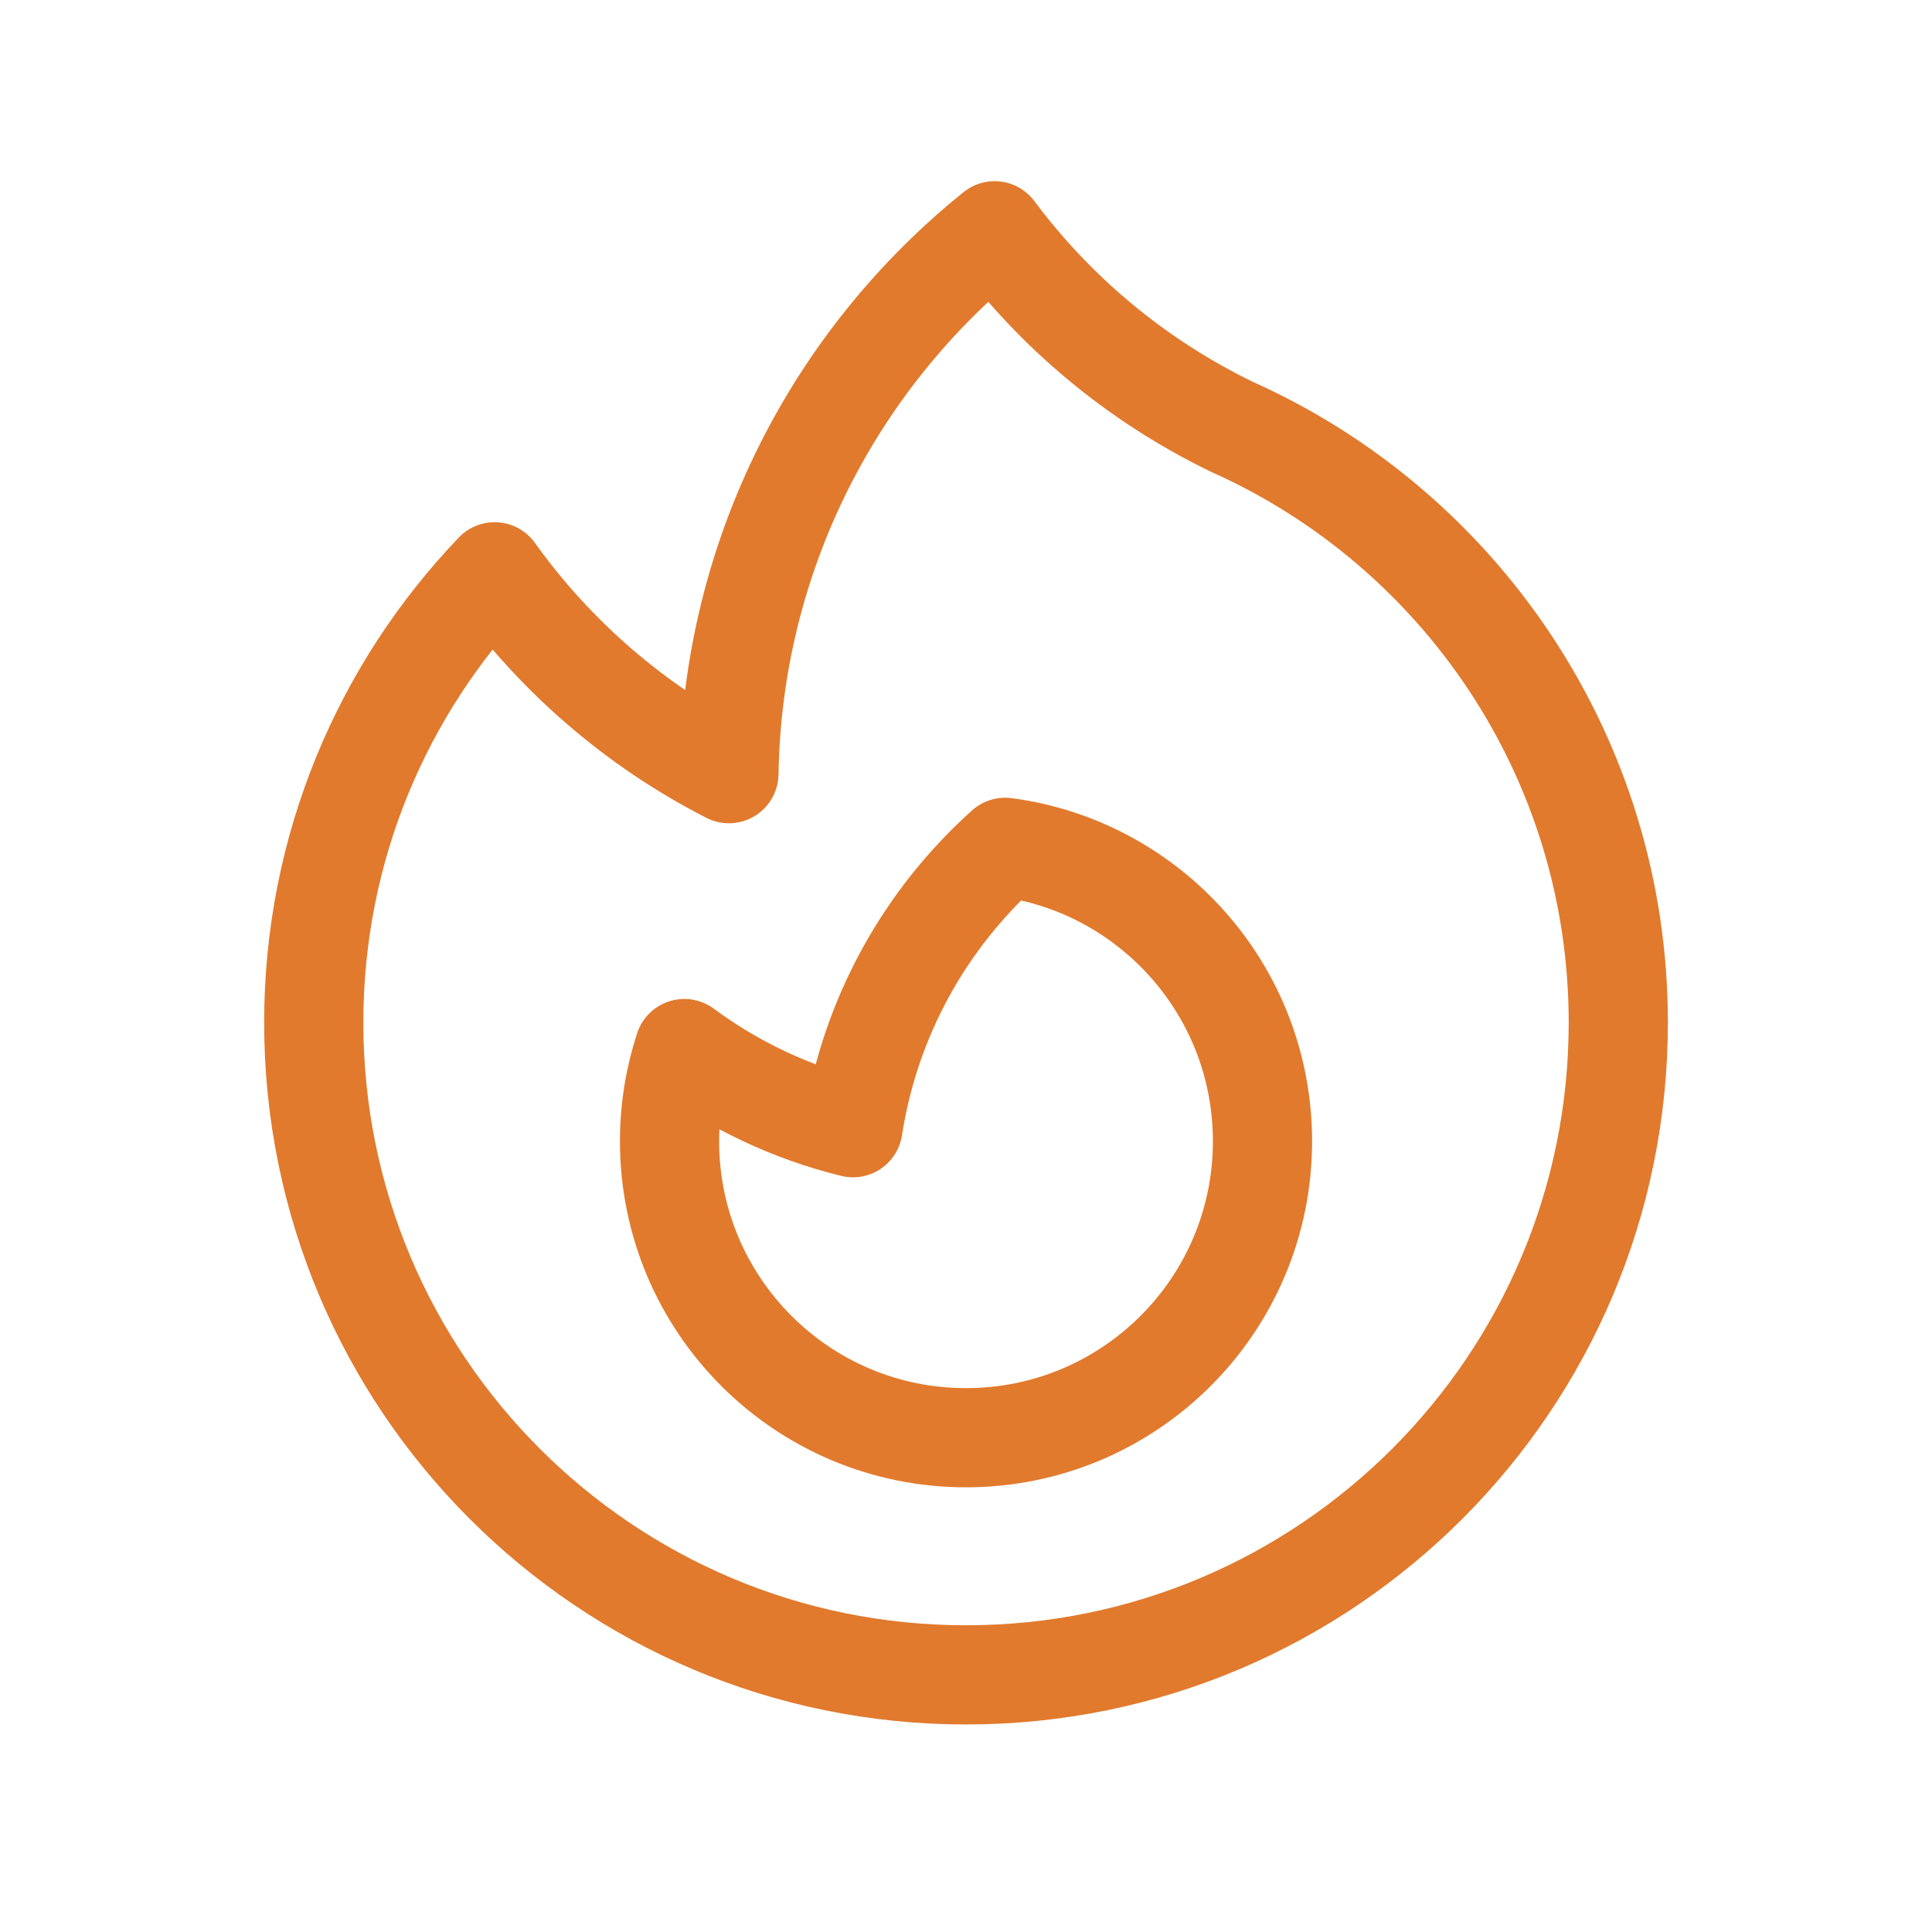
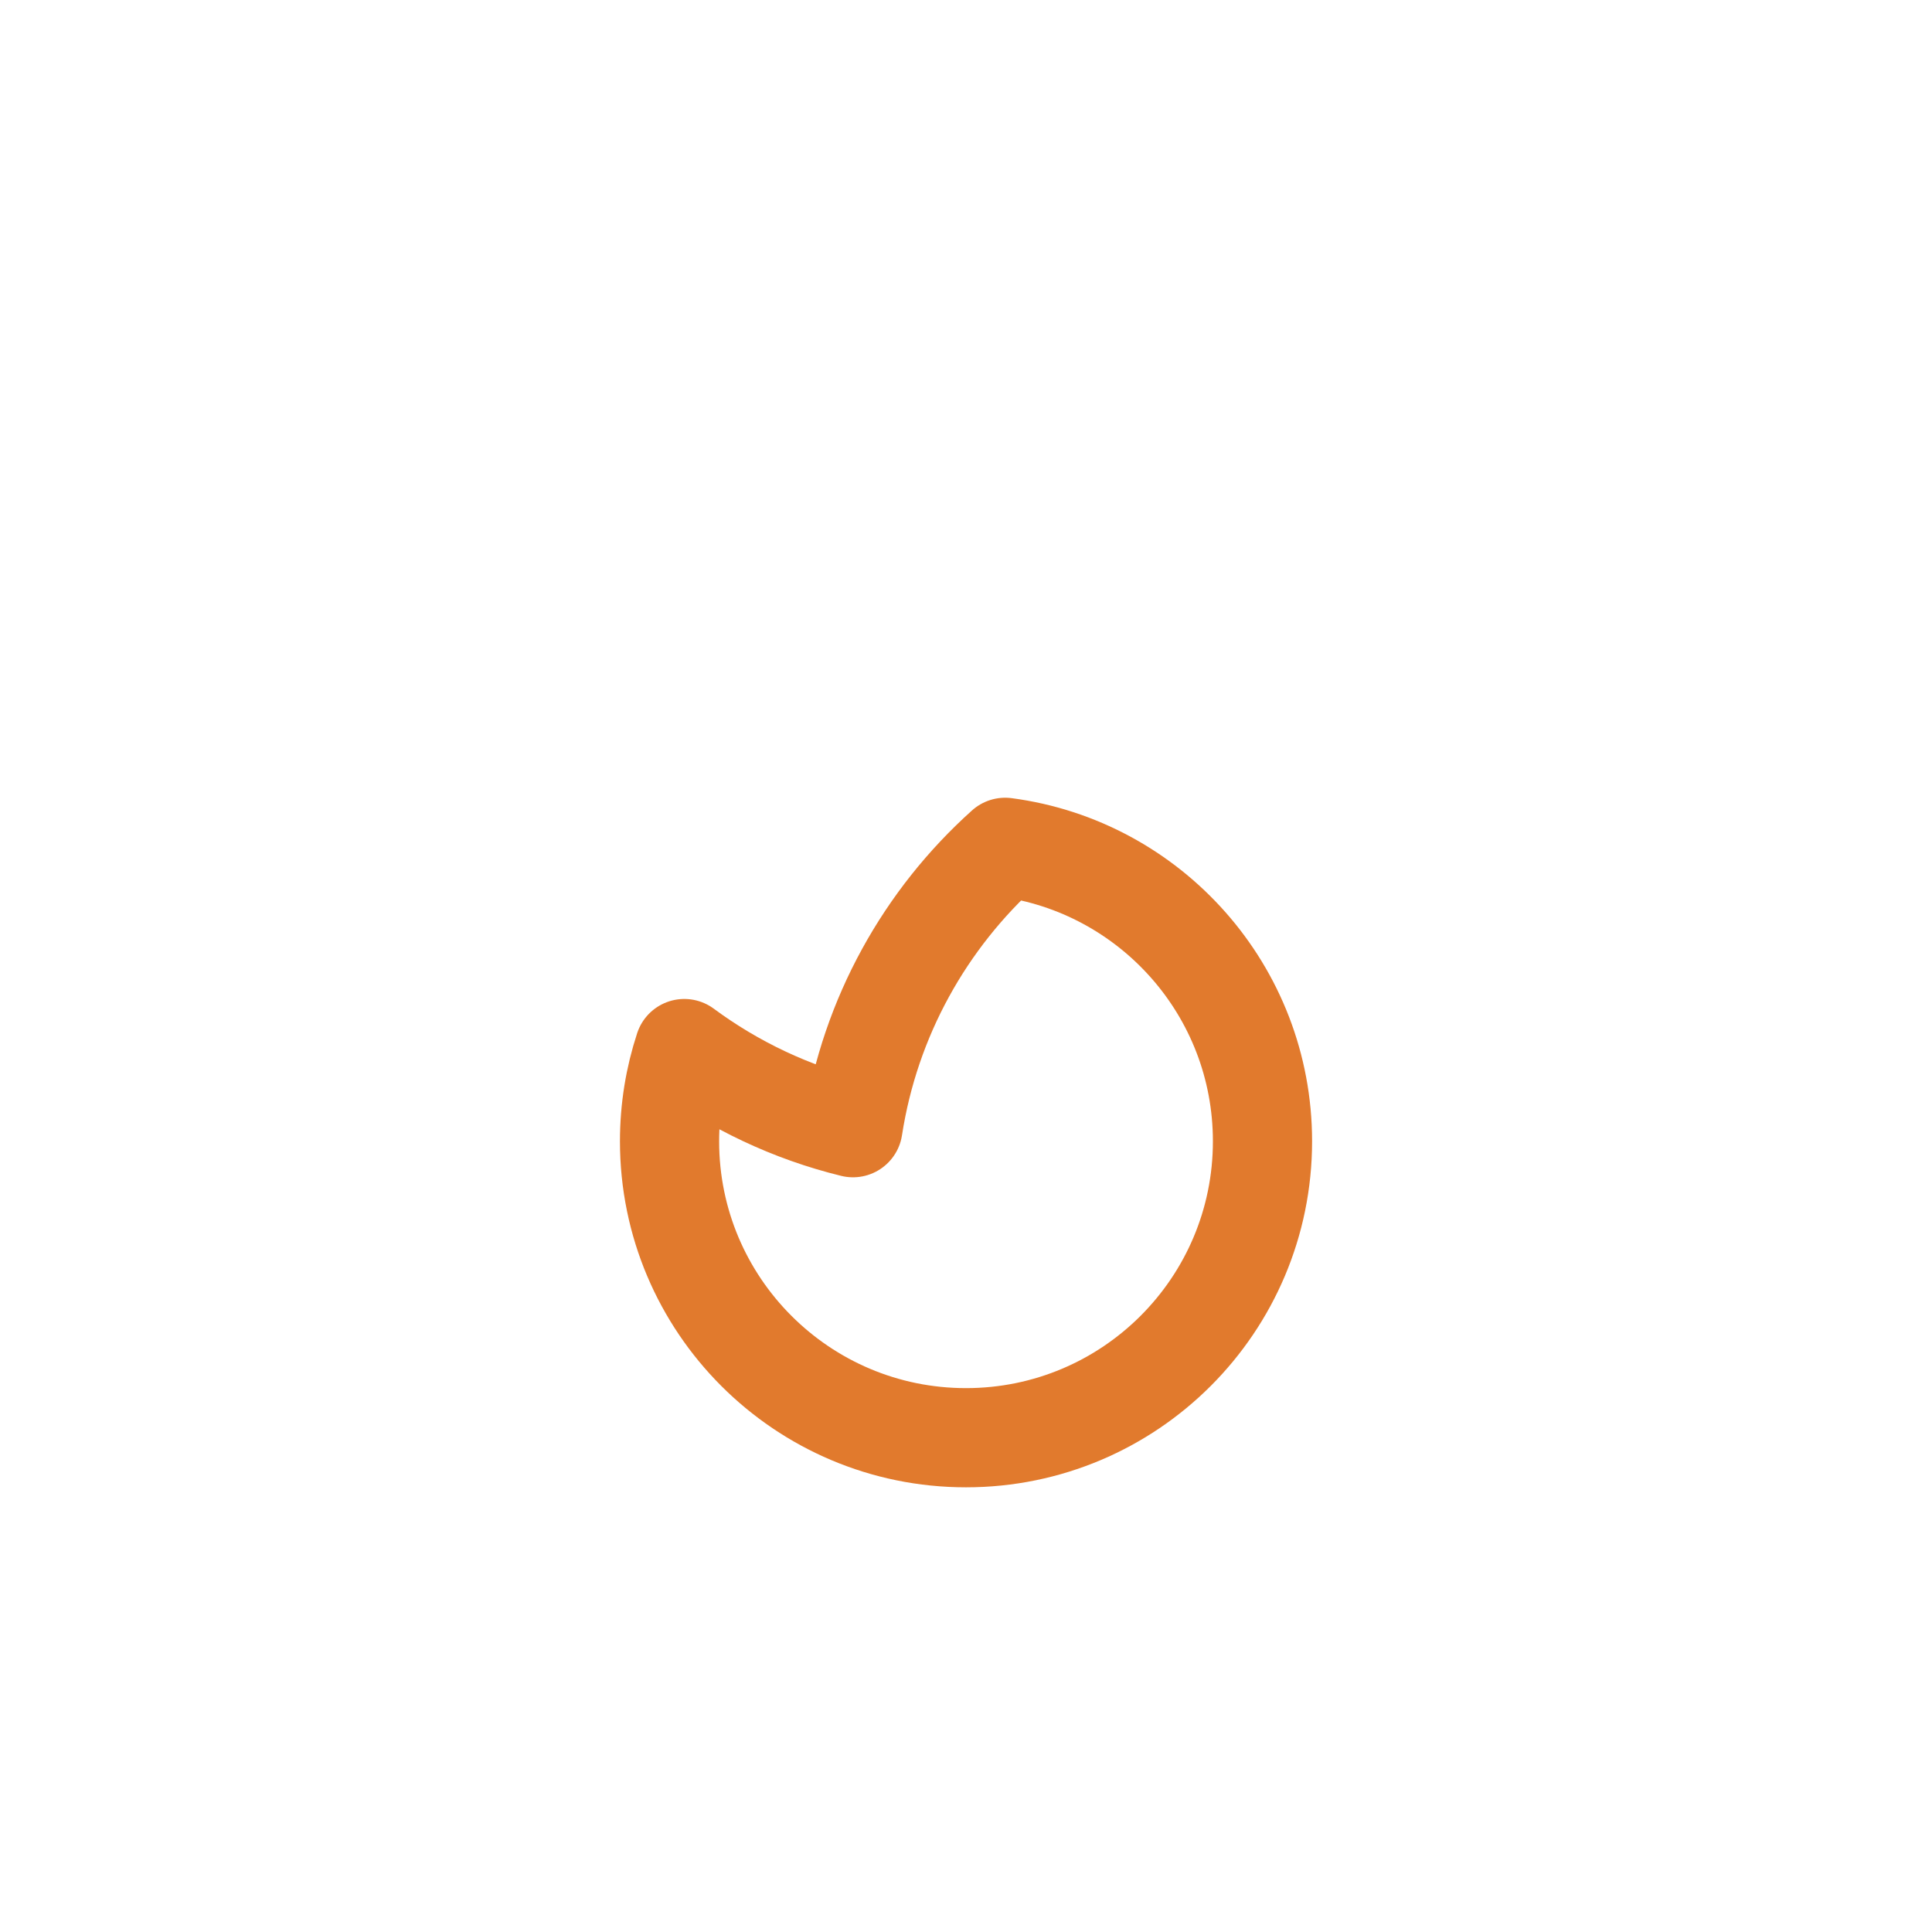
<svg xmlns="http://www.w3.org/2000/svg" width="56" height="56" viewBox="0 0 56 56" fill="none">
-   <path d="M35.706 12.371C42.307 15.321 46.907 21.944 46.907 29.641C46.907 40.083 38.442 48.547 28 48.547C17.559 48.547 9.094 40.083 9.094 29.641C9.094 24.572 11.089 19.969 14.337 16.574C16.094 19.027 18.422 21.042 21.128 22.425C21.232 16.064 24.215 10.403 28.83 6.689C30.58 9.035 32.9 11.007 35.706 12.371Z" stroke="#E17A2D" stroke-width="2.875" stroke-linecap="round" stroke-linejoin="round" />
  <path d="M28 41.673C32.747 41.673 36.594 37.826 36.594 33.08C36.594 28.718 33.345 25.115 29.135 24.56C26.824 26.633 25.219 29.477 24.724 32.687C22.931 32.248 21.275 31.458 19.835 30.393C19.557 31.239 19.407 32.142 19.407 33.08C19.407 37.826 23.254 41.673 28 41.673Z" stroke="#E17A2D" stroke-width="2.875" stroke-linecap="round" stroke-linejoin="round" />
</svg>